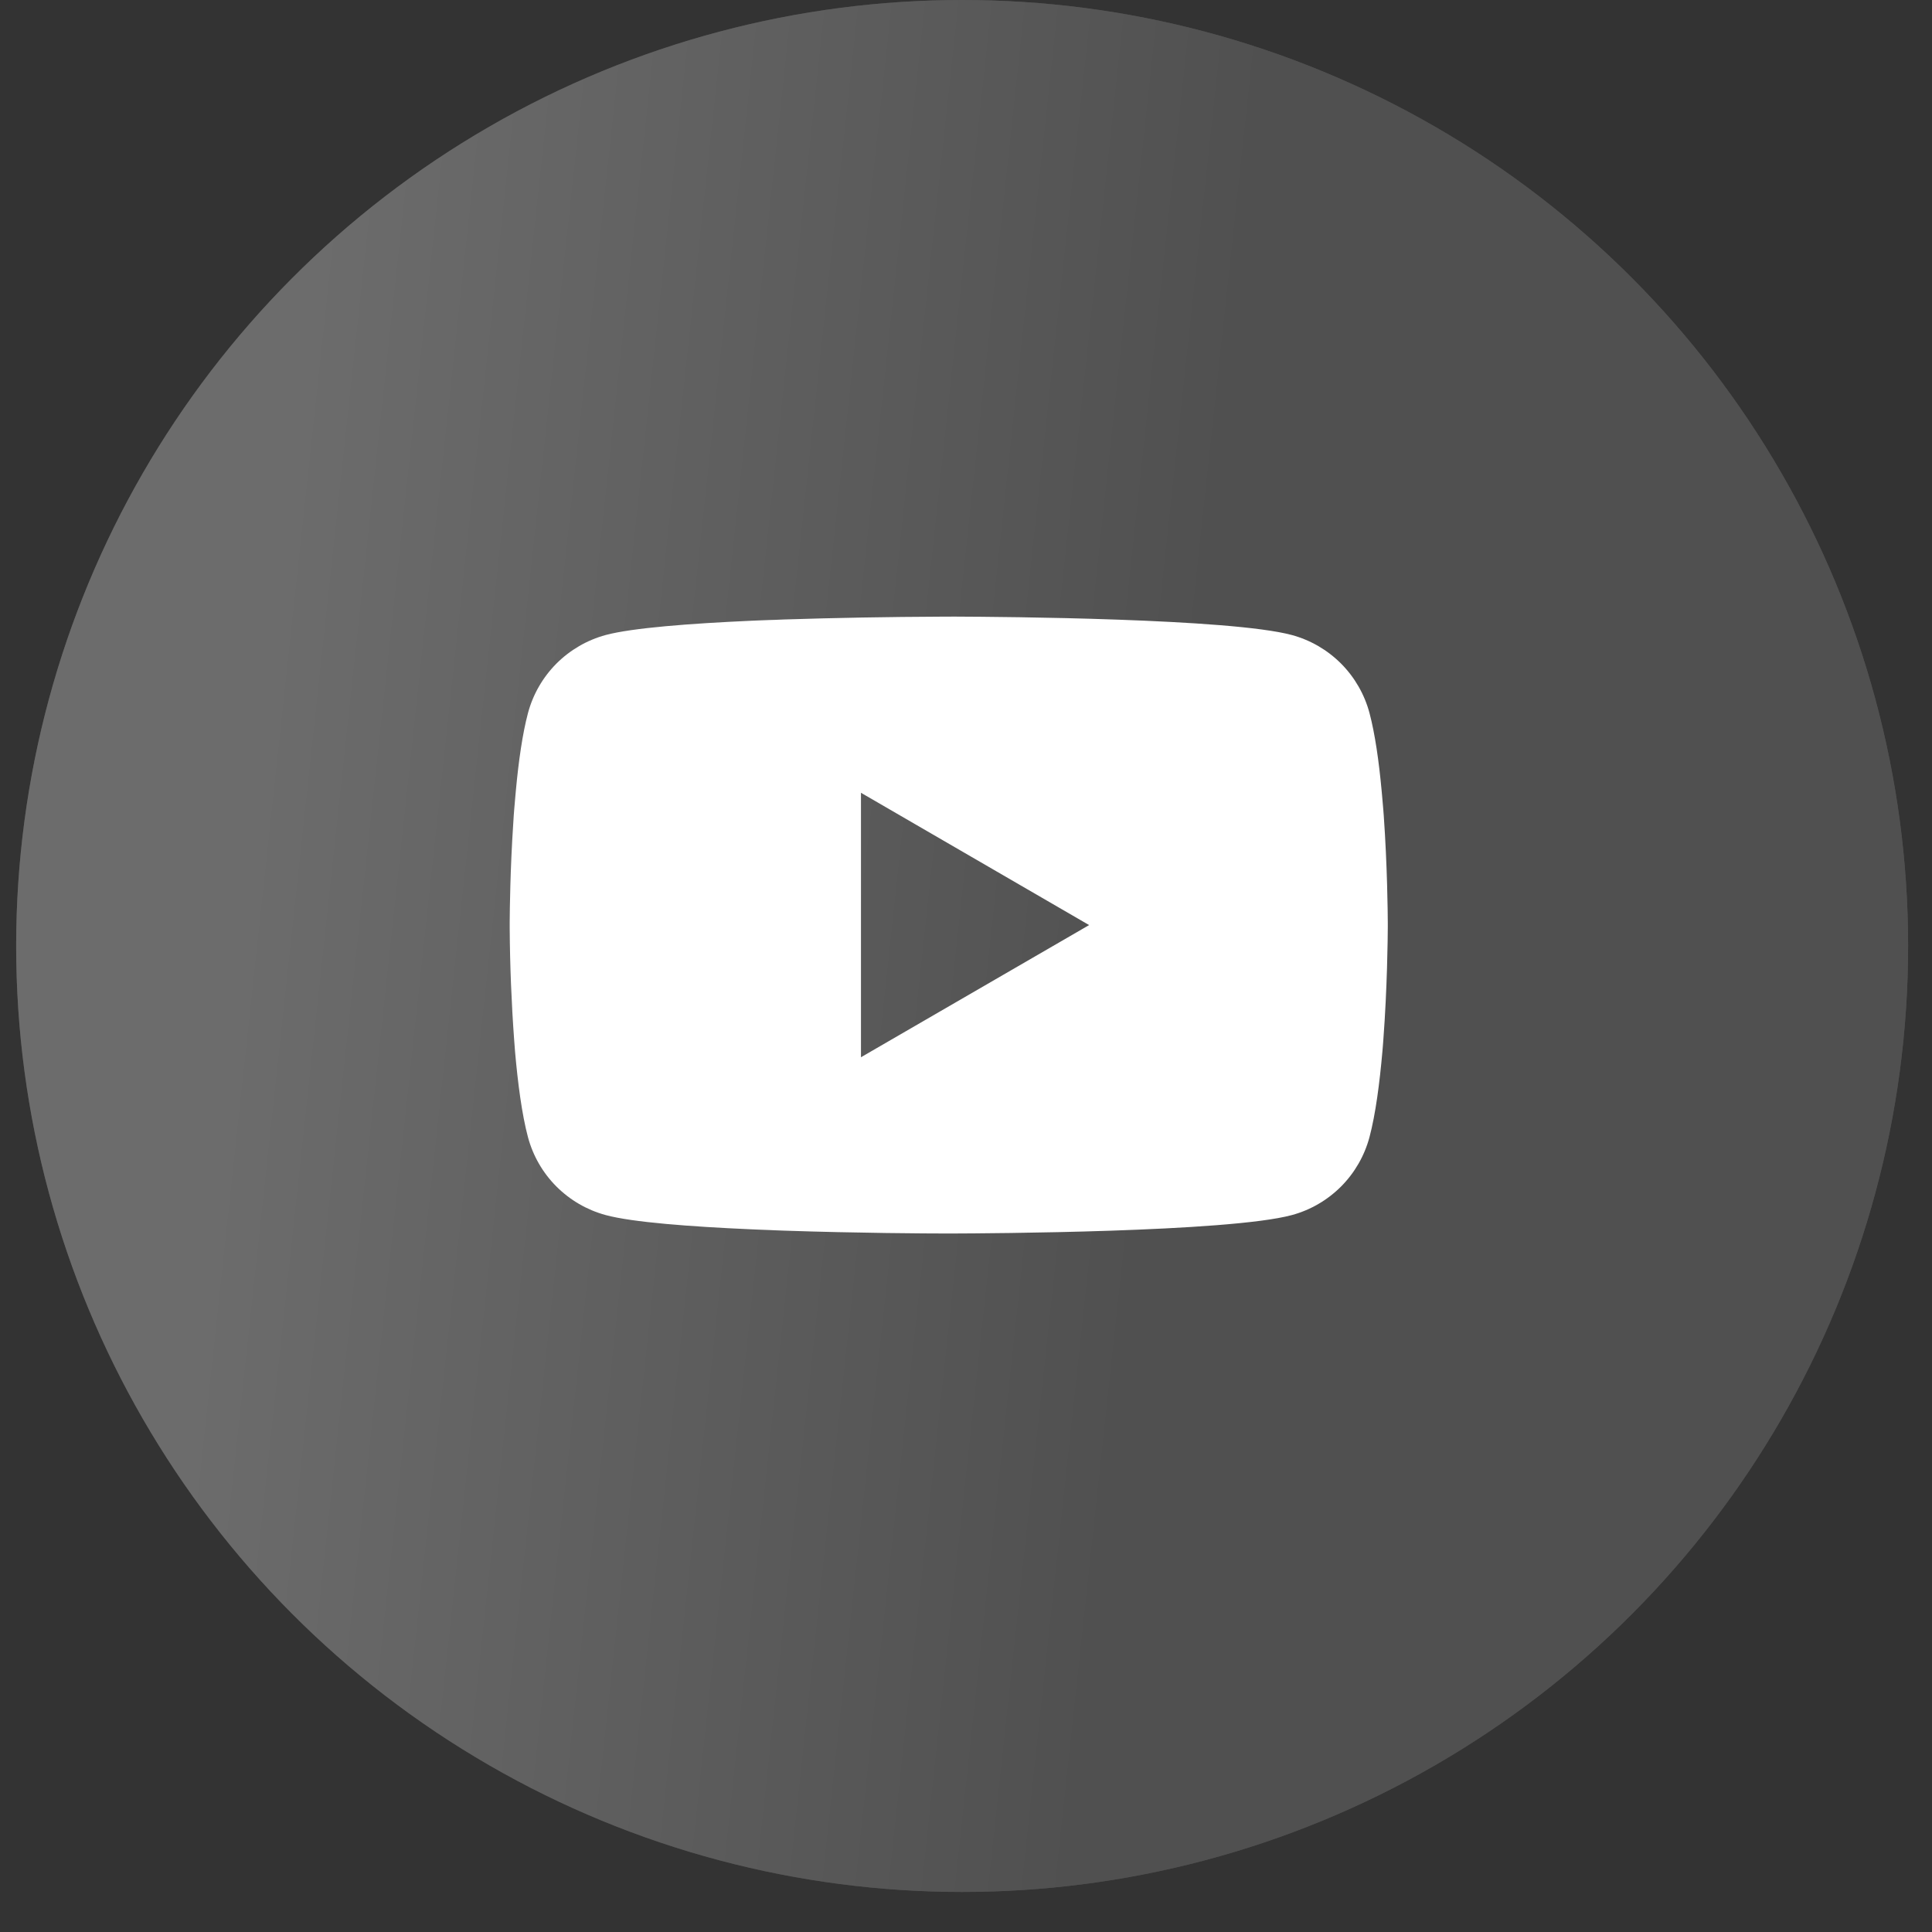
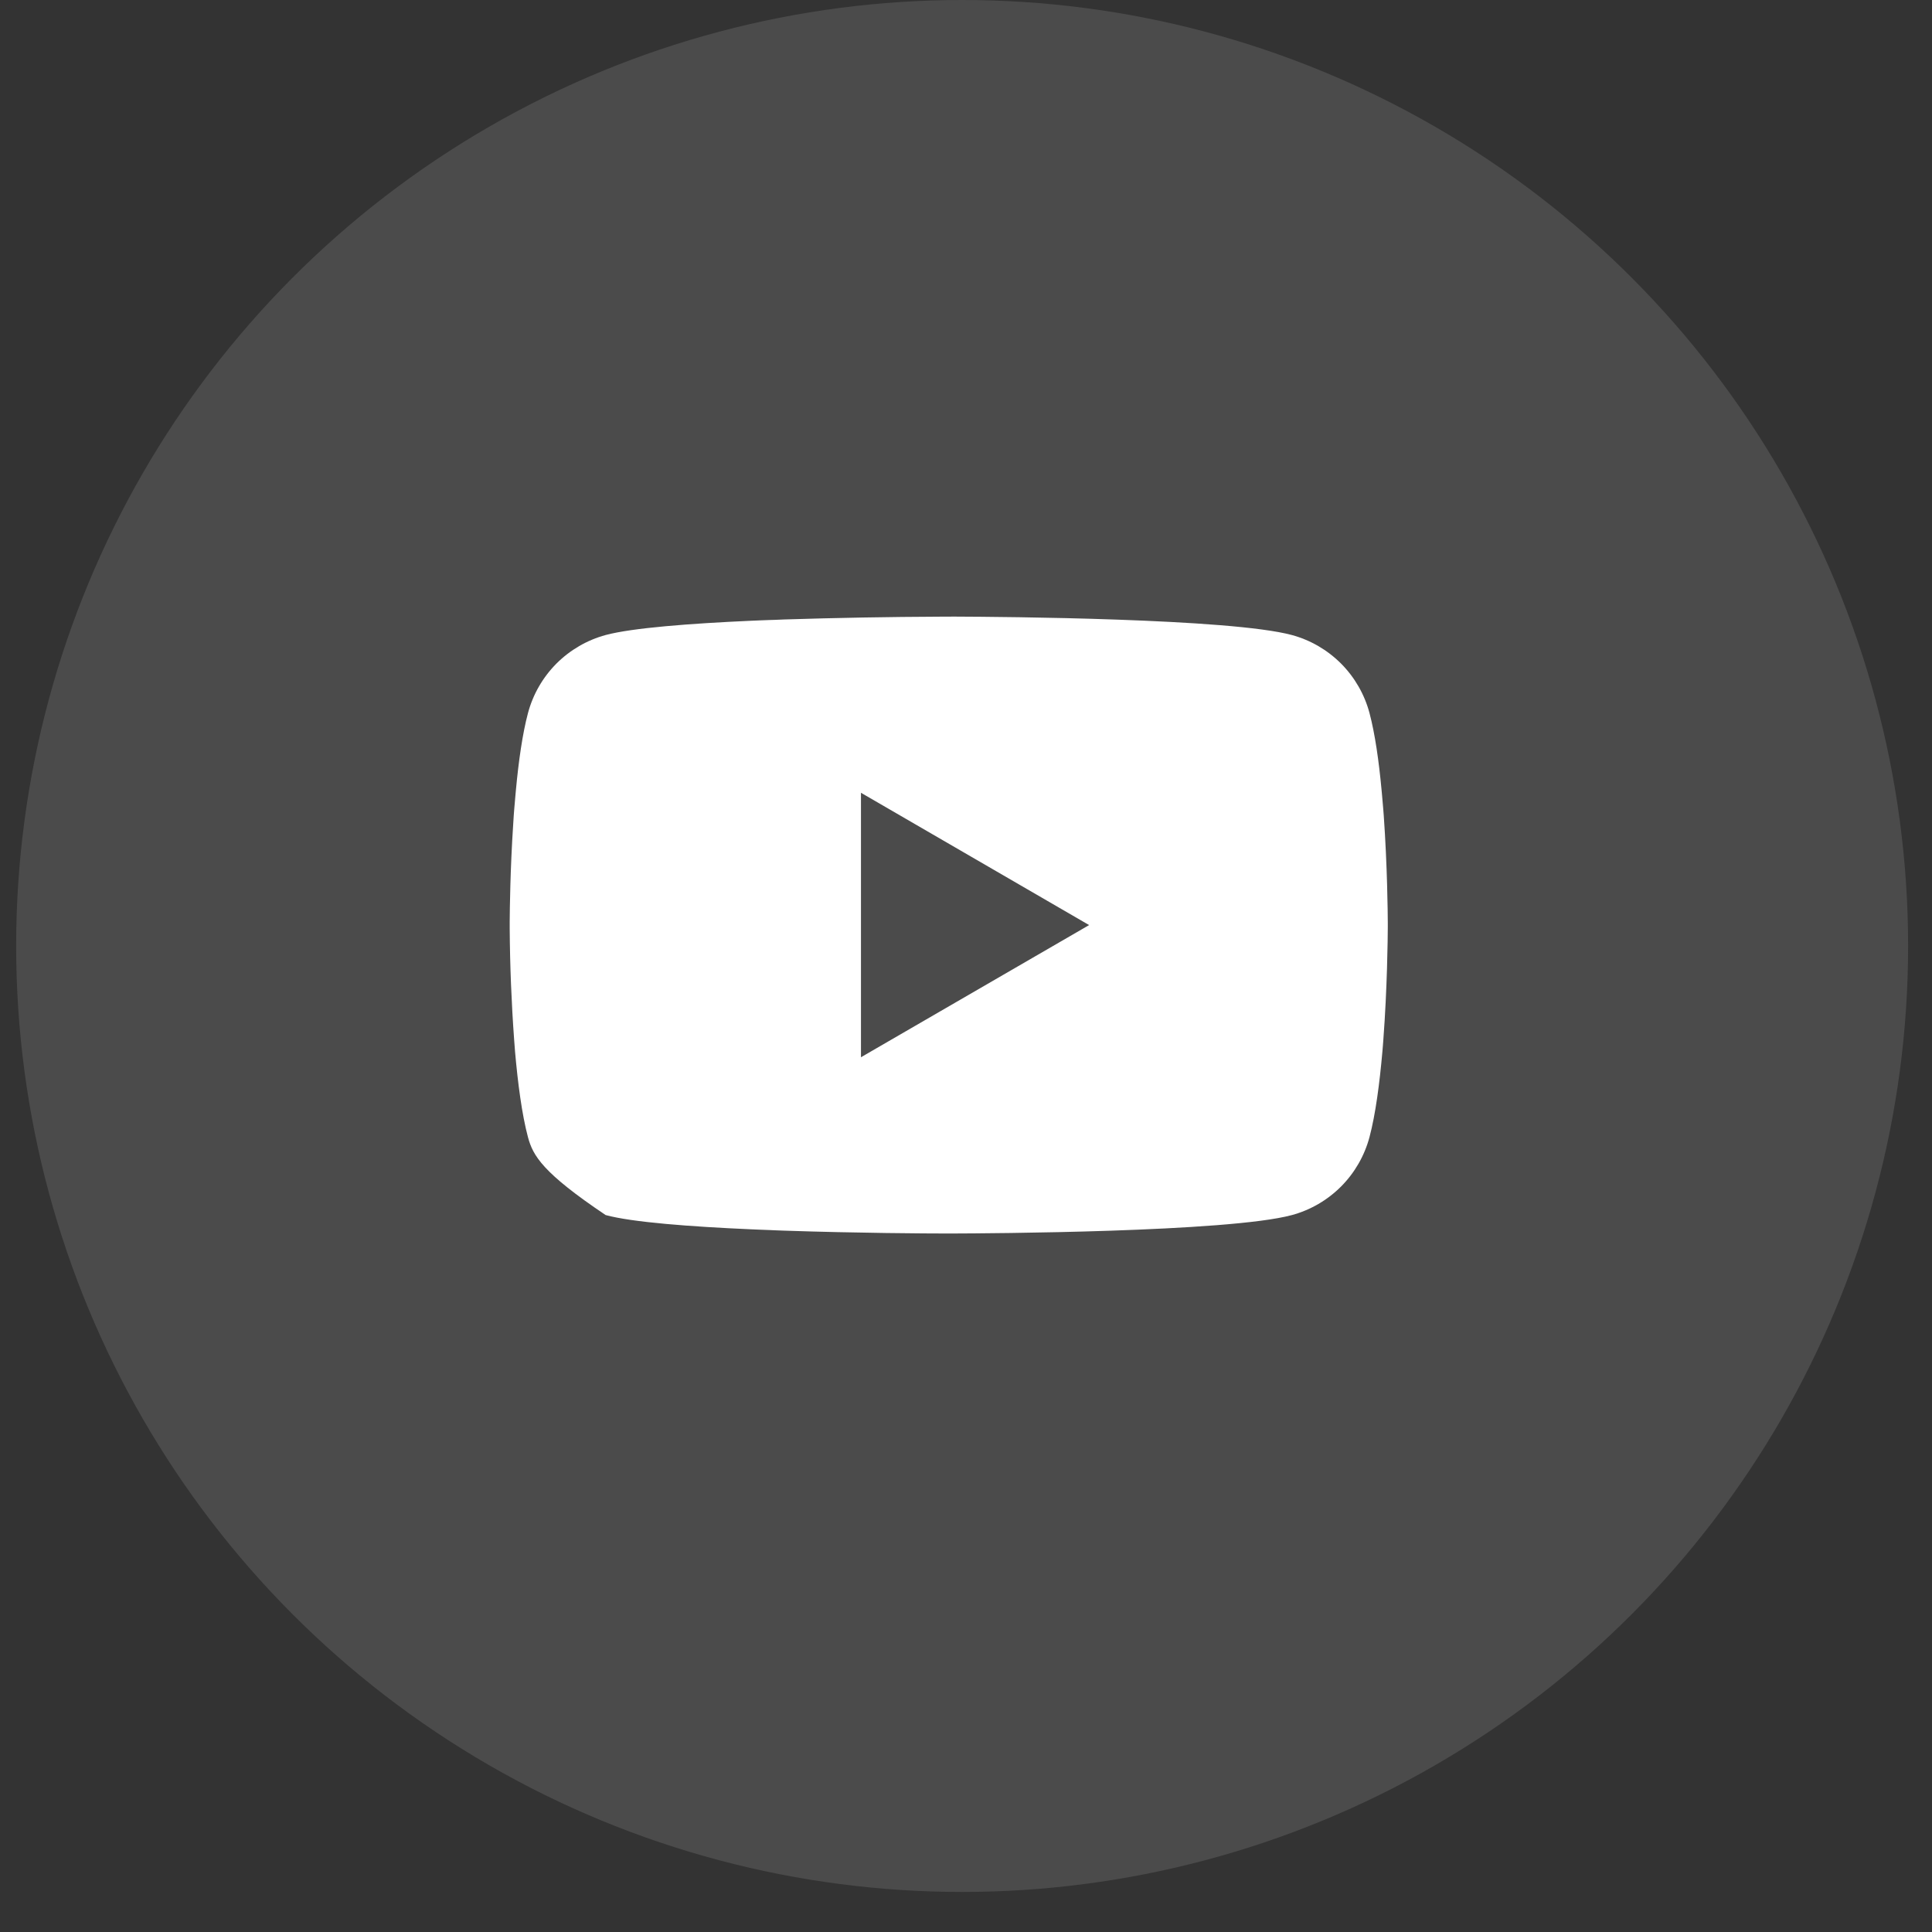
<svg xmlns="http://www.w3.org/2000/svg" width="44" height="44" viewBox="0 0 44 44" fill="none">
  <rect x="0" y="0" width="44" height="44" fill="#333333" stroke="none" />
  <circle cx="21.912" cy="21.544" r="21.544" fill="#4B4B4B" />
-   <circle cx="21.912" cy="21.544" r="21.544" fill="url(#paint0_linear_189_81)" />
  <g clip-path="url(#clip0_189_81)">
-     <path d="M21.671 14.043H21.783C22.81 14.047 28.016 14.084 29.42 14.462C29.845 14.577 30.231 14.802 30.542 15.113C30.852 15.425 31.075 15.812 31.189 16.237C31.315 16.712 31.404 17.34 31.464 17.989L31.476 18.119L31.504 18.444L31.514 18.574C31.595 19.717 31.605 20.787 31.606 21.02V21.114C31.605 21.357 31.594 22.499 31.504 23.689L31.494 23.82L31.483 23.951C31.42 24.666 31.328 25.375 31.189 25.898C31.075 26.323 30.852 26.71 30.542 27.022C30.231 27.333 29.845 27.558 29.42 27.673C27.97 28.063 22.459 28.09 21.695 28.092H21.518C21.131 28.092 19.534 28.084 17.859 28.027L17.646 28.019L17.538 28.014L17.324 28.006L17.11 27.997C15.723 27.936 14.401 27.837 13.793 27.672C13.368 27.557 12.982 27.332 12.671 27.021C12.361 26.71 12.138 26.323 12.024 25.898C11.885 25.377 11.793 24.666 11.73 23.951L11.72 23.819L11.71 23.689C11.648 22.842 11.614 21.993 11.608 21.144L11.608 20.991C11.61 20.722 11.62 19.793 11.688 18.768L11.696 18.639L11.7 18.574L11.71 18.444L11.738 18.119L11.75 17.989C11.81 17.34 11.899 16.71 12.025 16.237C12.139 15.812 12.362 15.425 12.672 15.113C12.983 14.802 13.37 14.577 13.794 14.462C14.403 14.299 15.724 14.199 17.111 14.137L17.324 14.128L17.539 14.12L17.646 14.117L17.86 14.108C19.05 14.07 20.24 14.049 21.43 14.044L21.671 14.043ZM19.608 18.055V24.078L24.804 21.068L19.608 18.055Z" fill="white" />
+     <path d="M21.671 14.043H21.783C22.81 14.047 28.016 14.084 29.42 14.462C29.845 14.577 30.231 14.802 30.542 15.113C30.852 15.425 31.075 15.812 31.189 16.237C31.315 16.712 31.404 17.34 31.464 17.989L31.476 18.119L31.504 18.444L31.514 18.574C31.595 19.717 31.605 20.787 31.606 21.02V21.114C31.605 21.357 31.594 22.499 31.504 23.689L31.494 23.82L31.483 23.951C31.42 24.666 31.328 25.375 31.189 25.898C31.075 26.323 30.852 26.71 30.542 27.022C30.231 27.333 29.845 27.558 29.42 27.673C27.97 28.063 22.459 28.09 21.695 28.092H21.518C21.131 28.092 19.534 28.084 17.859 28.027L17.646 28.019L17.538 28.014L17.324 28.006L17.11 27.997C15.723 27.936 14.401 27.837 13.793 27.672C12.361 26.71 12.138 26.323 12.024 25.898C11.885 25.377 11.793 24.666 11.73 23.951L11.72 23.819L11.71 23.689C11.648 22.842 11.614 21.993 11.608 21.144L11.608 20.991C11.61 20.722 11.62 19.793 11.688 18.768L11.696 18.639L11.7 18.574L11.71 18.444L11.738 18.119L11.75 17.989C11.81 17.34 11.899 16.71 12.025 16.237C12.139 15.812 12.362 15.425 12.672 15.113C12.983 14.802 13.37 14.577 13.794 14.462C14.403 14.299 15.724 14.199 17.111 14.137L17.324 14.128L17.539 14.12L17.646 14.117L17.86 14.108C19.05 14.07 20.24 14.049 21.43 14.044L21.671 14.043ZM19.608 18.055V24.078L24.804 21.068L19.608 18.055Z" fill="white" />
  </g>
  <defs>
    <linearGradient id="paint0_linear_189_81" x1="6.631" y1="10.896" x2="27.616" y2="13.16" gradientUnits="userSpaceOnUse">
      <stop stop-color="#6C6C6C" />
      <stop offset="1" stop-color="#505050" />
    </linearGradient>
    <clipPath id="clip0_189_81">
      <rect width="20" height="20" fill="white" transform="translate(11.608 11.544)" />
    </clipPath>
  </defs>
</svg>